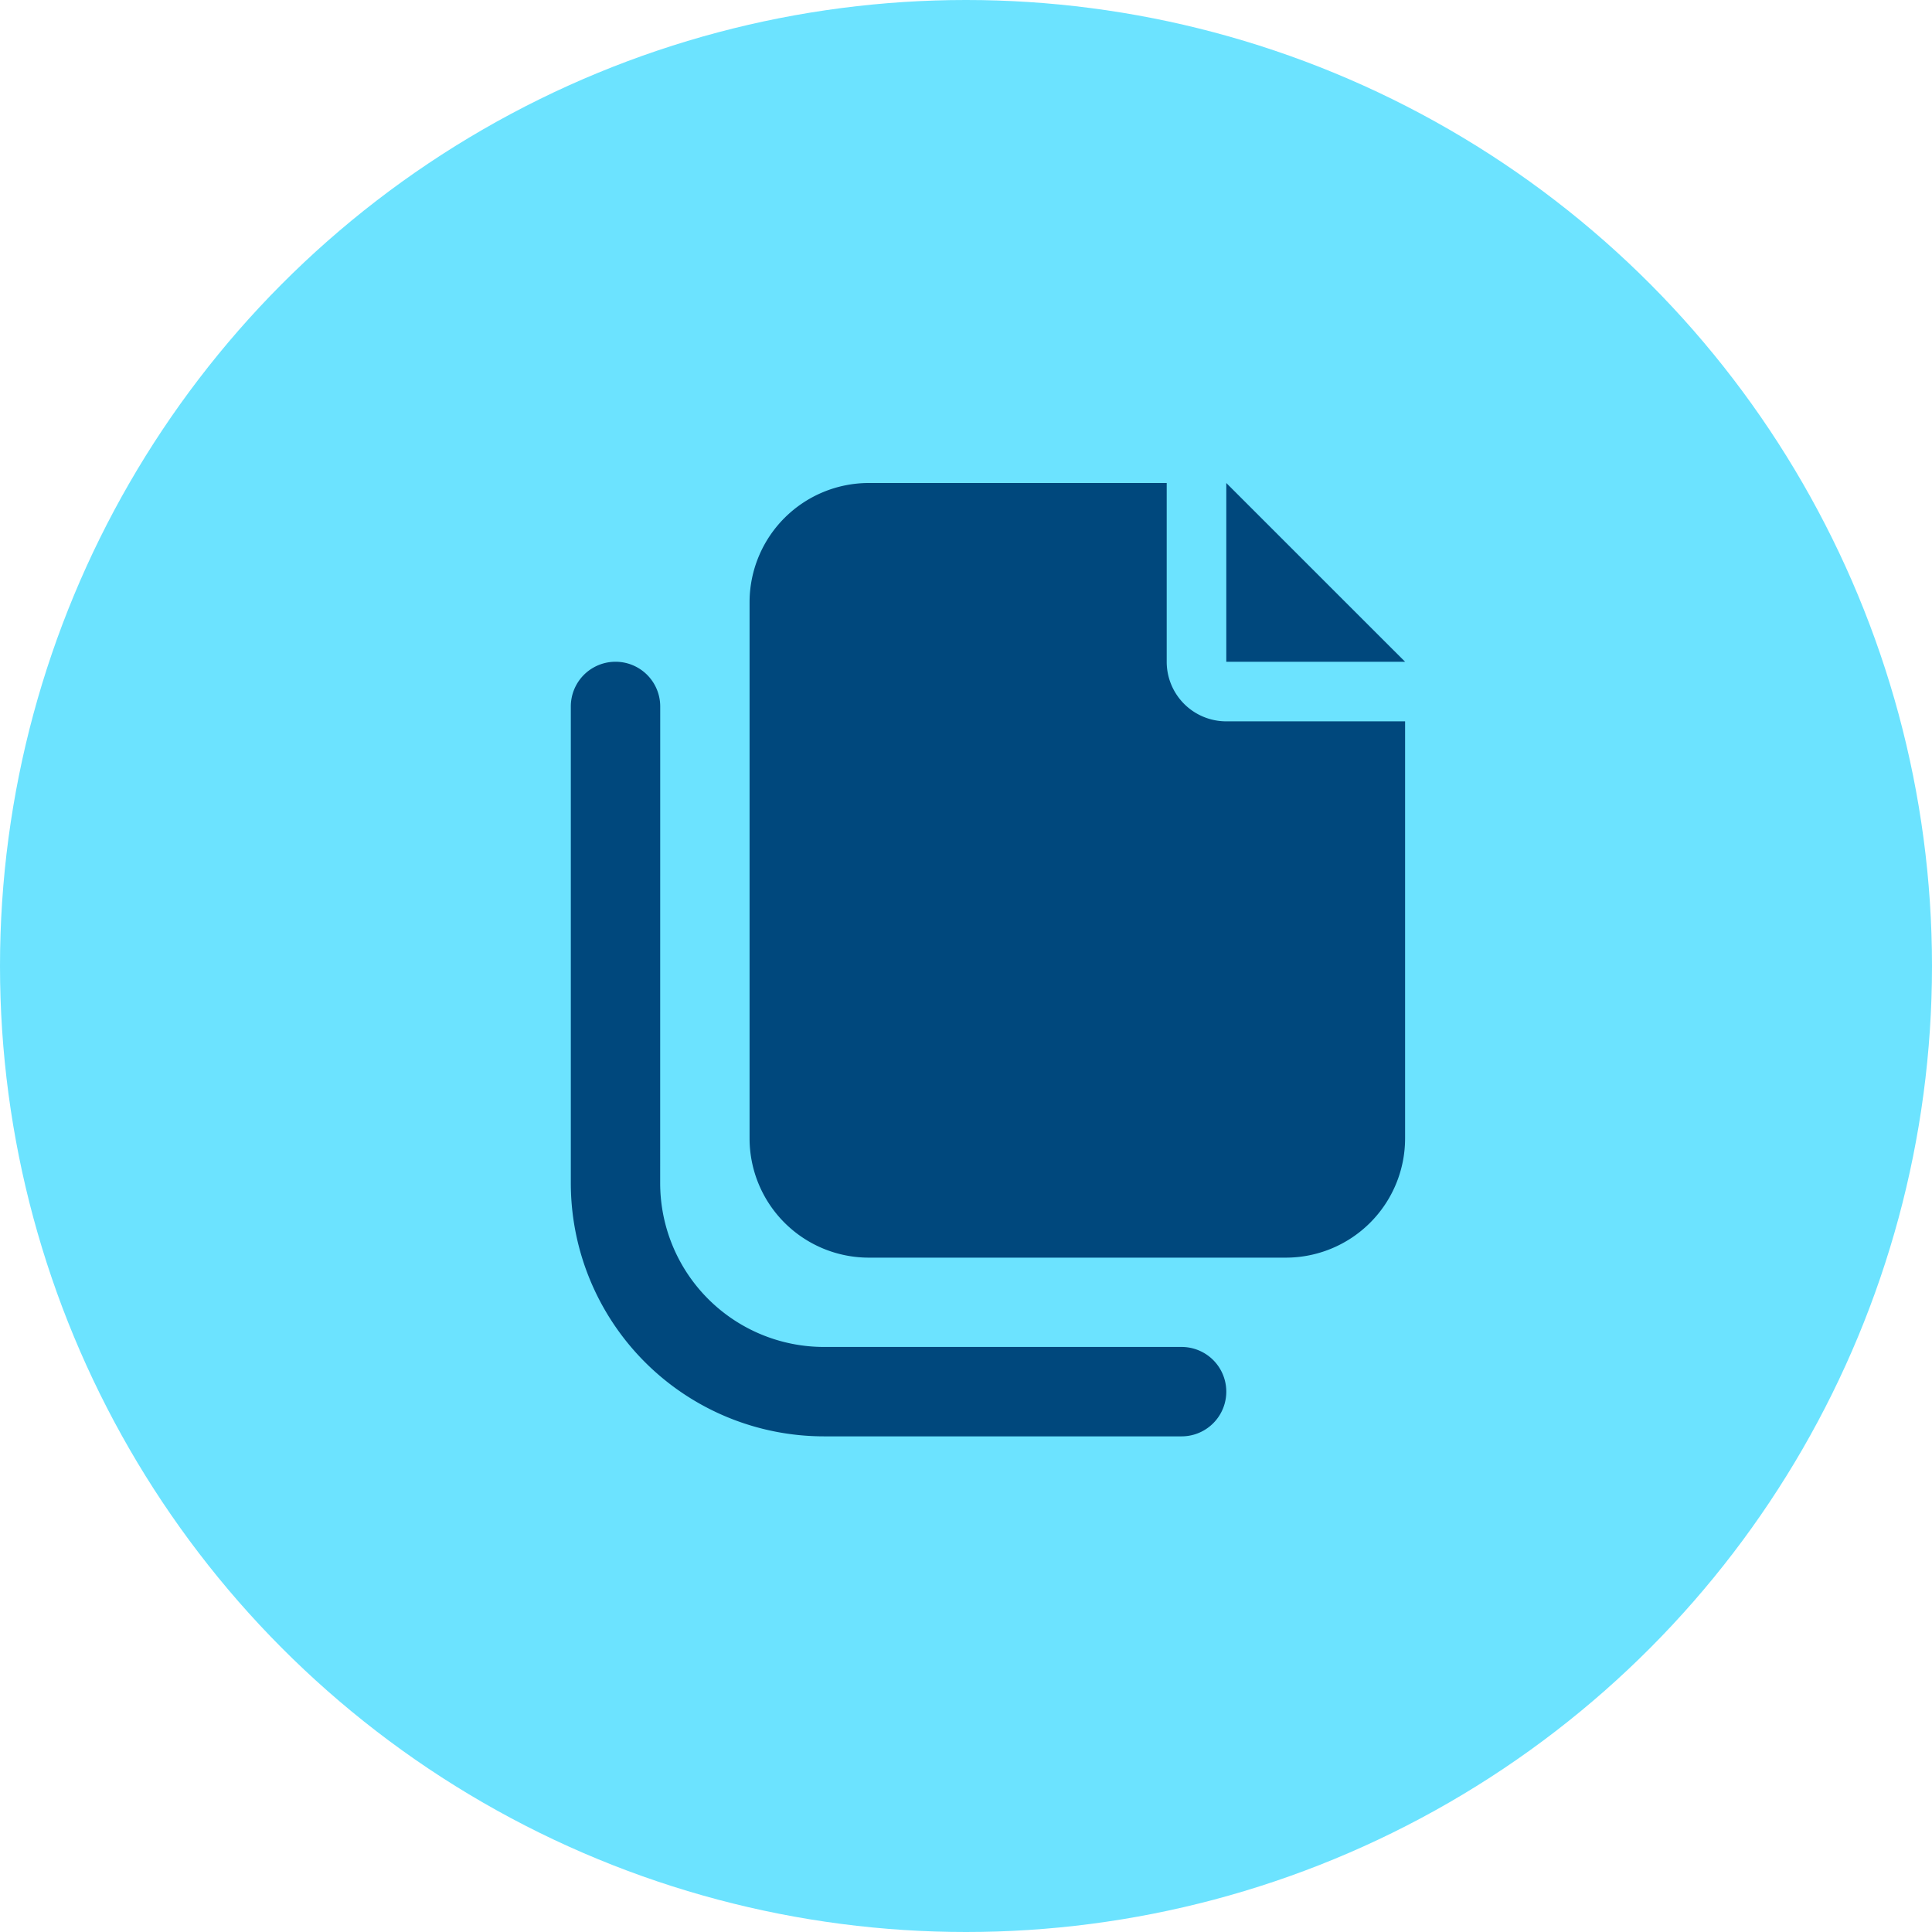
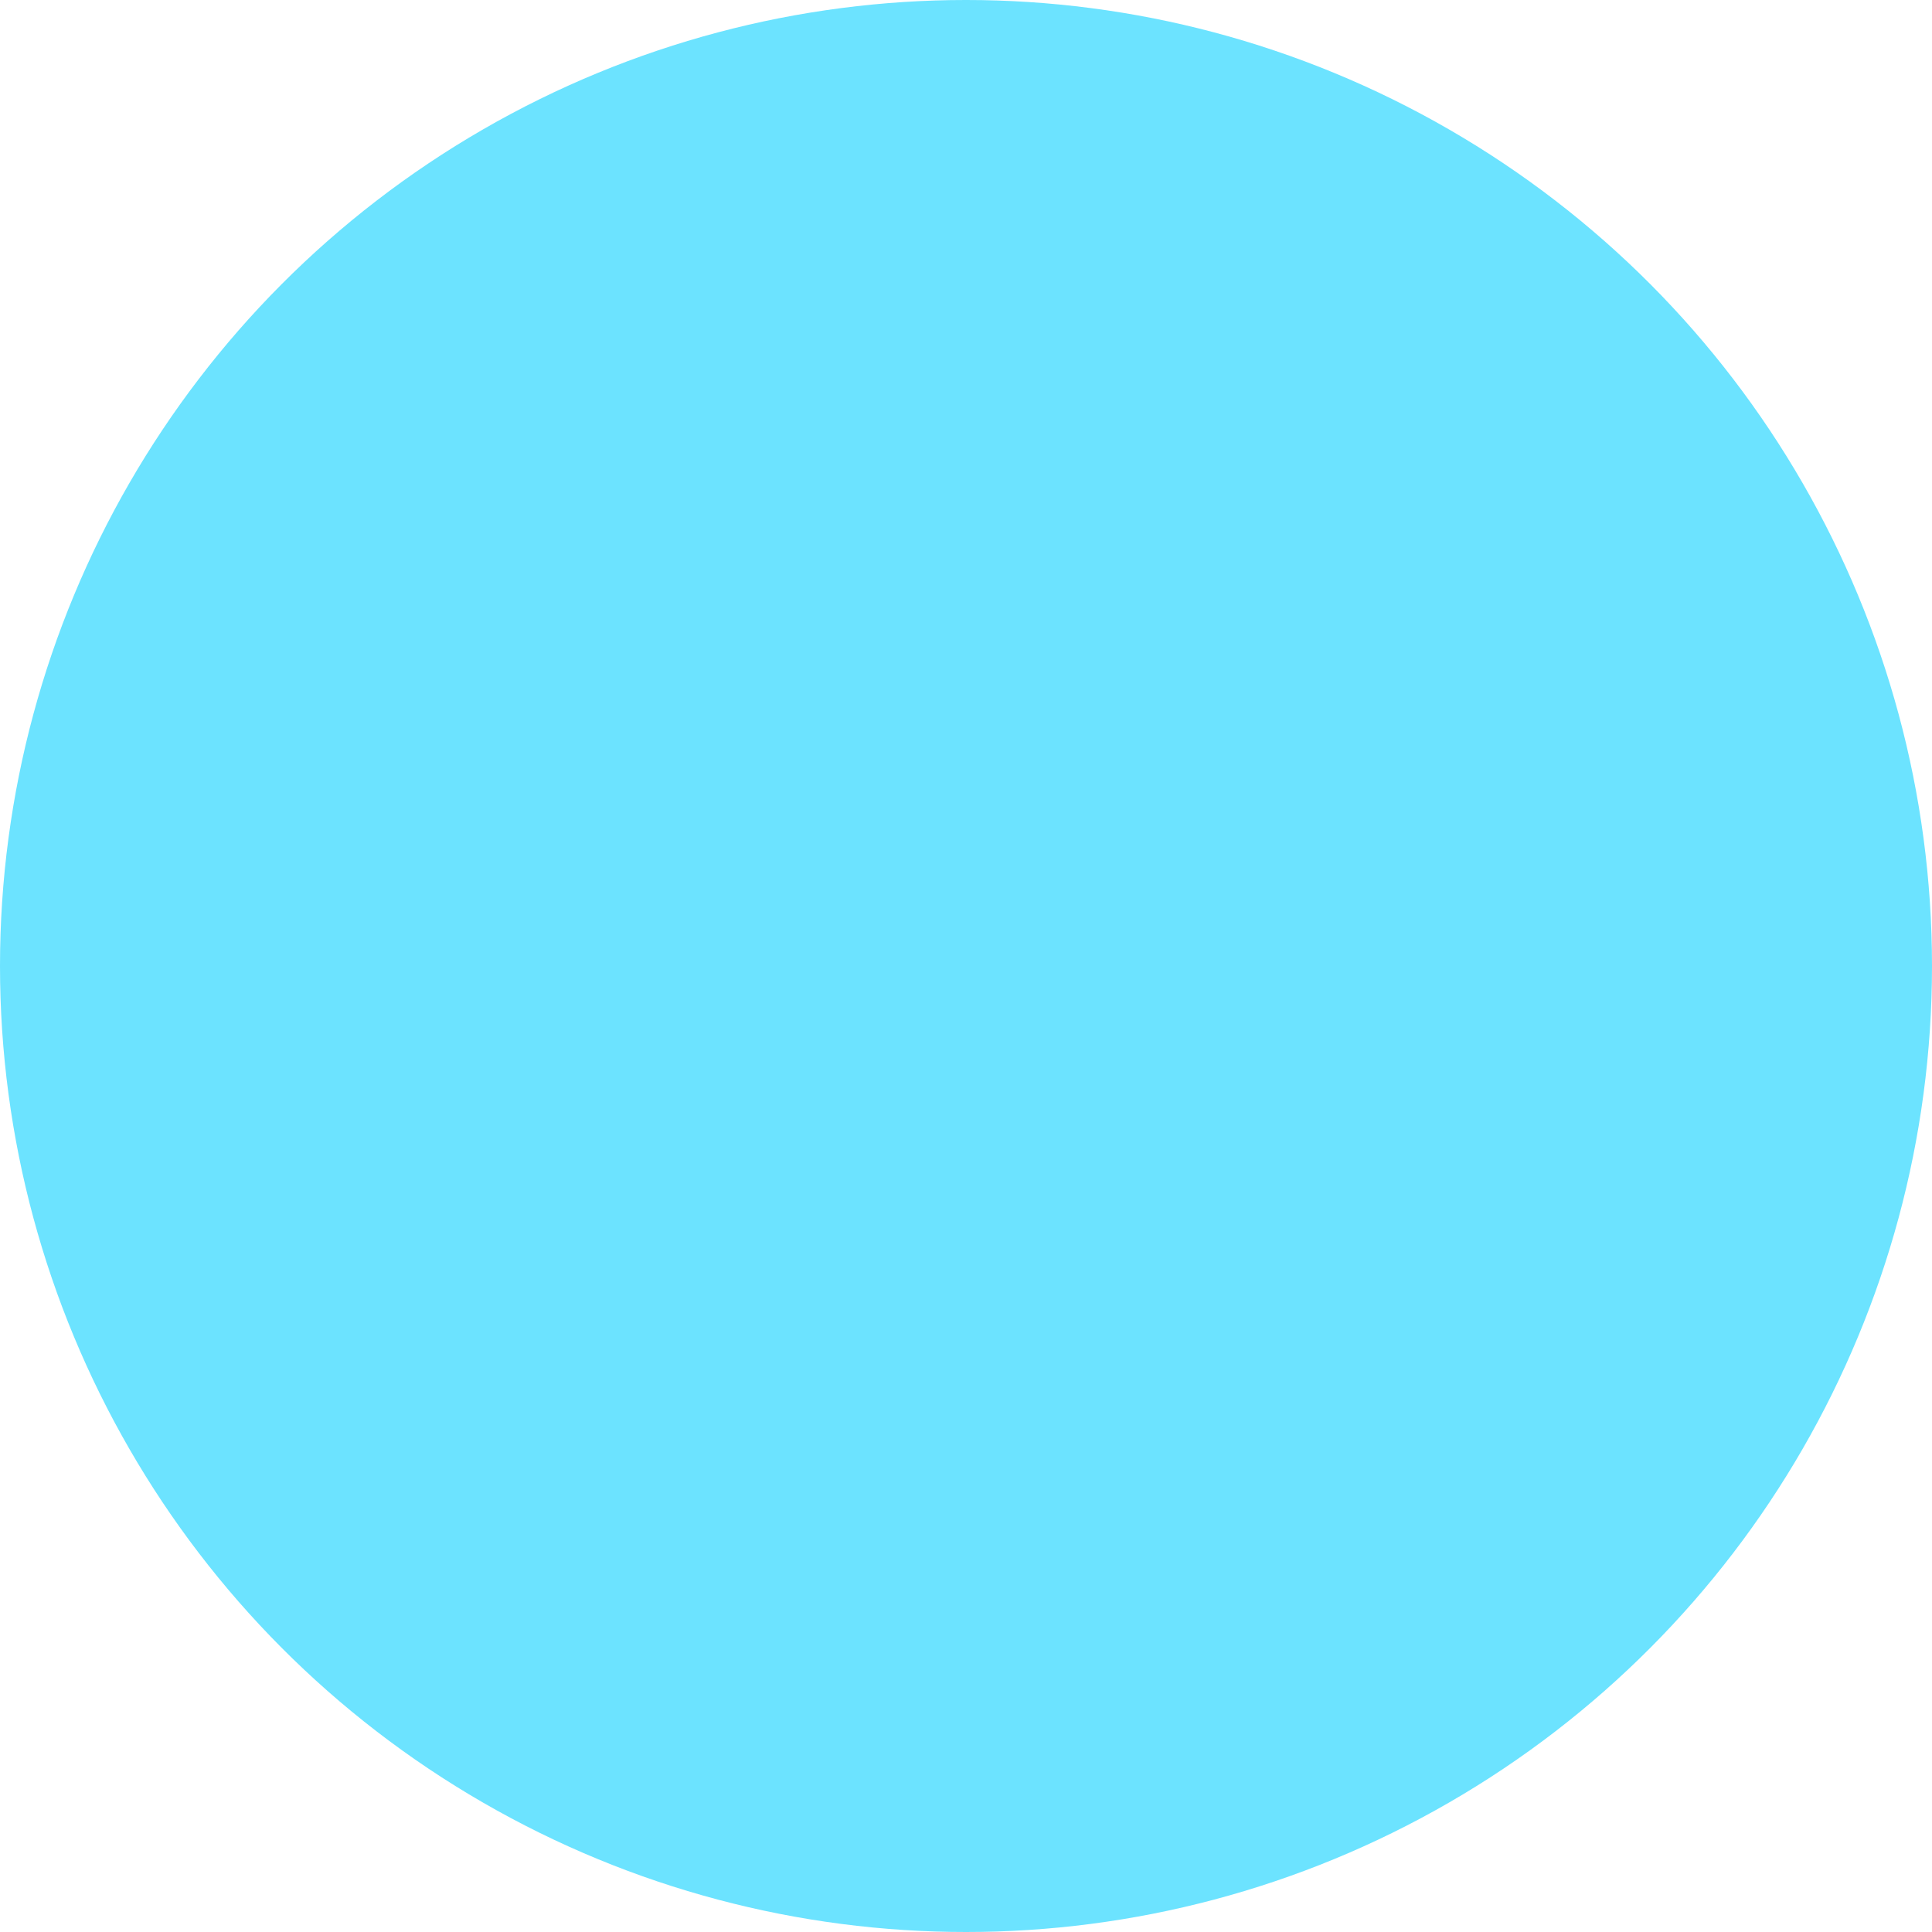
<svg xmlns="http://www.w3.org/2000/svg" width="44" height="44" viewBox="0 0 44 44">
  <g id="ICON_FILES_AZZURRO" data-name="ICON FILES AZZURRO" transform="translate(-139 -2989)">
    <circle id="Ellipse_6" data-name="Ellipse 6" cx="22" cy="22" r="22" transform="translate(139 2989)" fill="#6ce3ff" />
-     <path id="files-solid" d="M13.571,0H6.785A2.717,2.717,0,0,0,4.071,2.714V14.928a2.717,2.717,0,0,0,2.714,2.714h9.5A2.717,2.717,0,0,0,19,14.928v-9.5H14.928a1.356,1.356,0,0,1-1.357-1.357ZM19,4.071,17.642,2.714,16.285,1.357,14.928,0V4.071H19ZM2.036,5.089A1.018,1.018,0,1,0,0,5.089V15.945a5.768,5.768,0,0,0,5.767,5.767H13.91a1.018,1.018,0,1,0,0-2.036H5.767a3.732,3.732,0,0,1-3.732-3.732Z" transform="translate(152 3000)" fill="#00487d" />
  </g>
</svg>